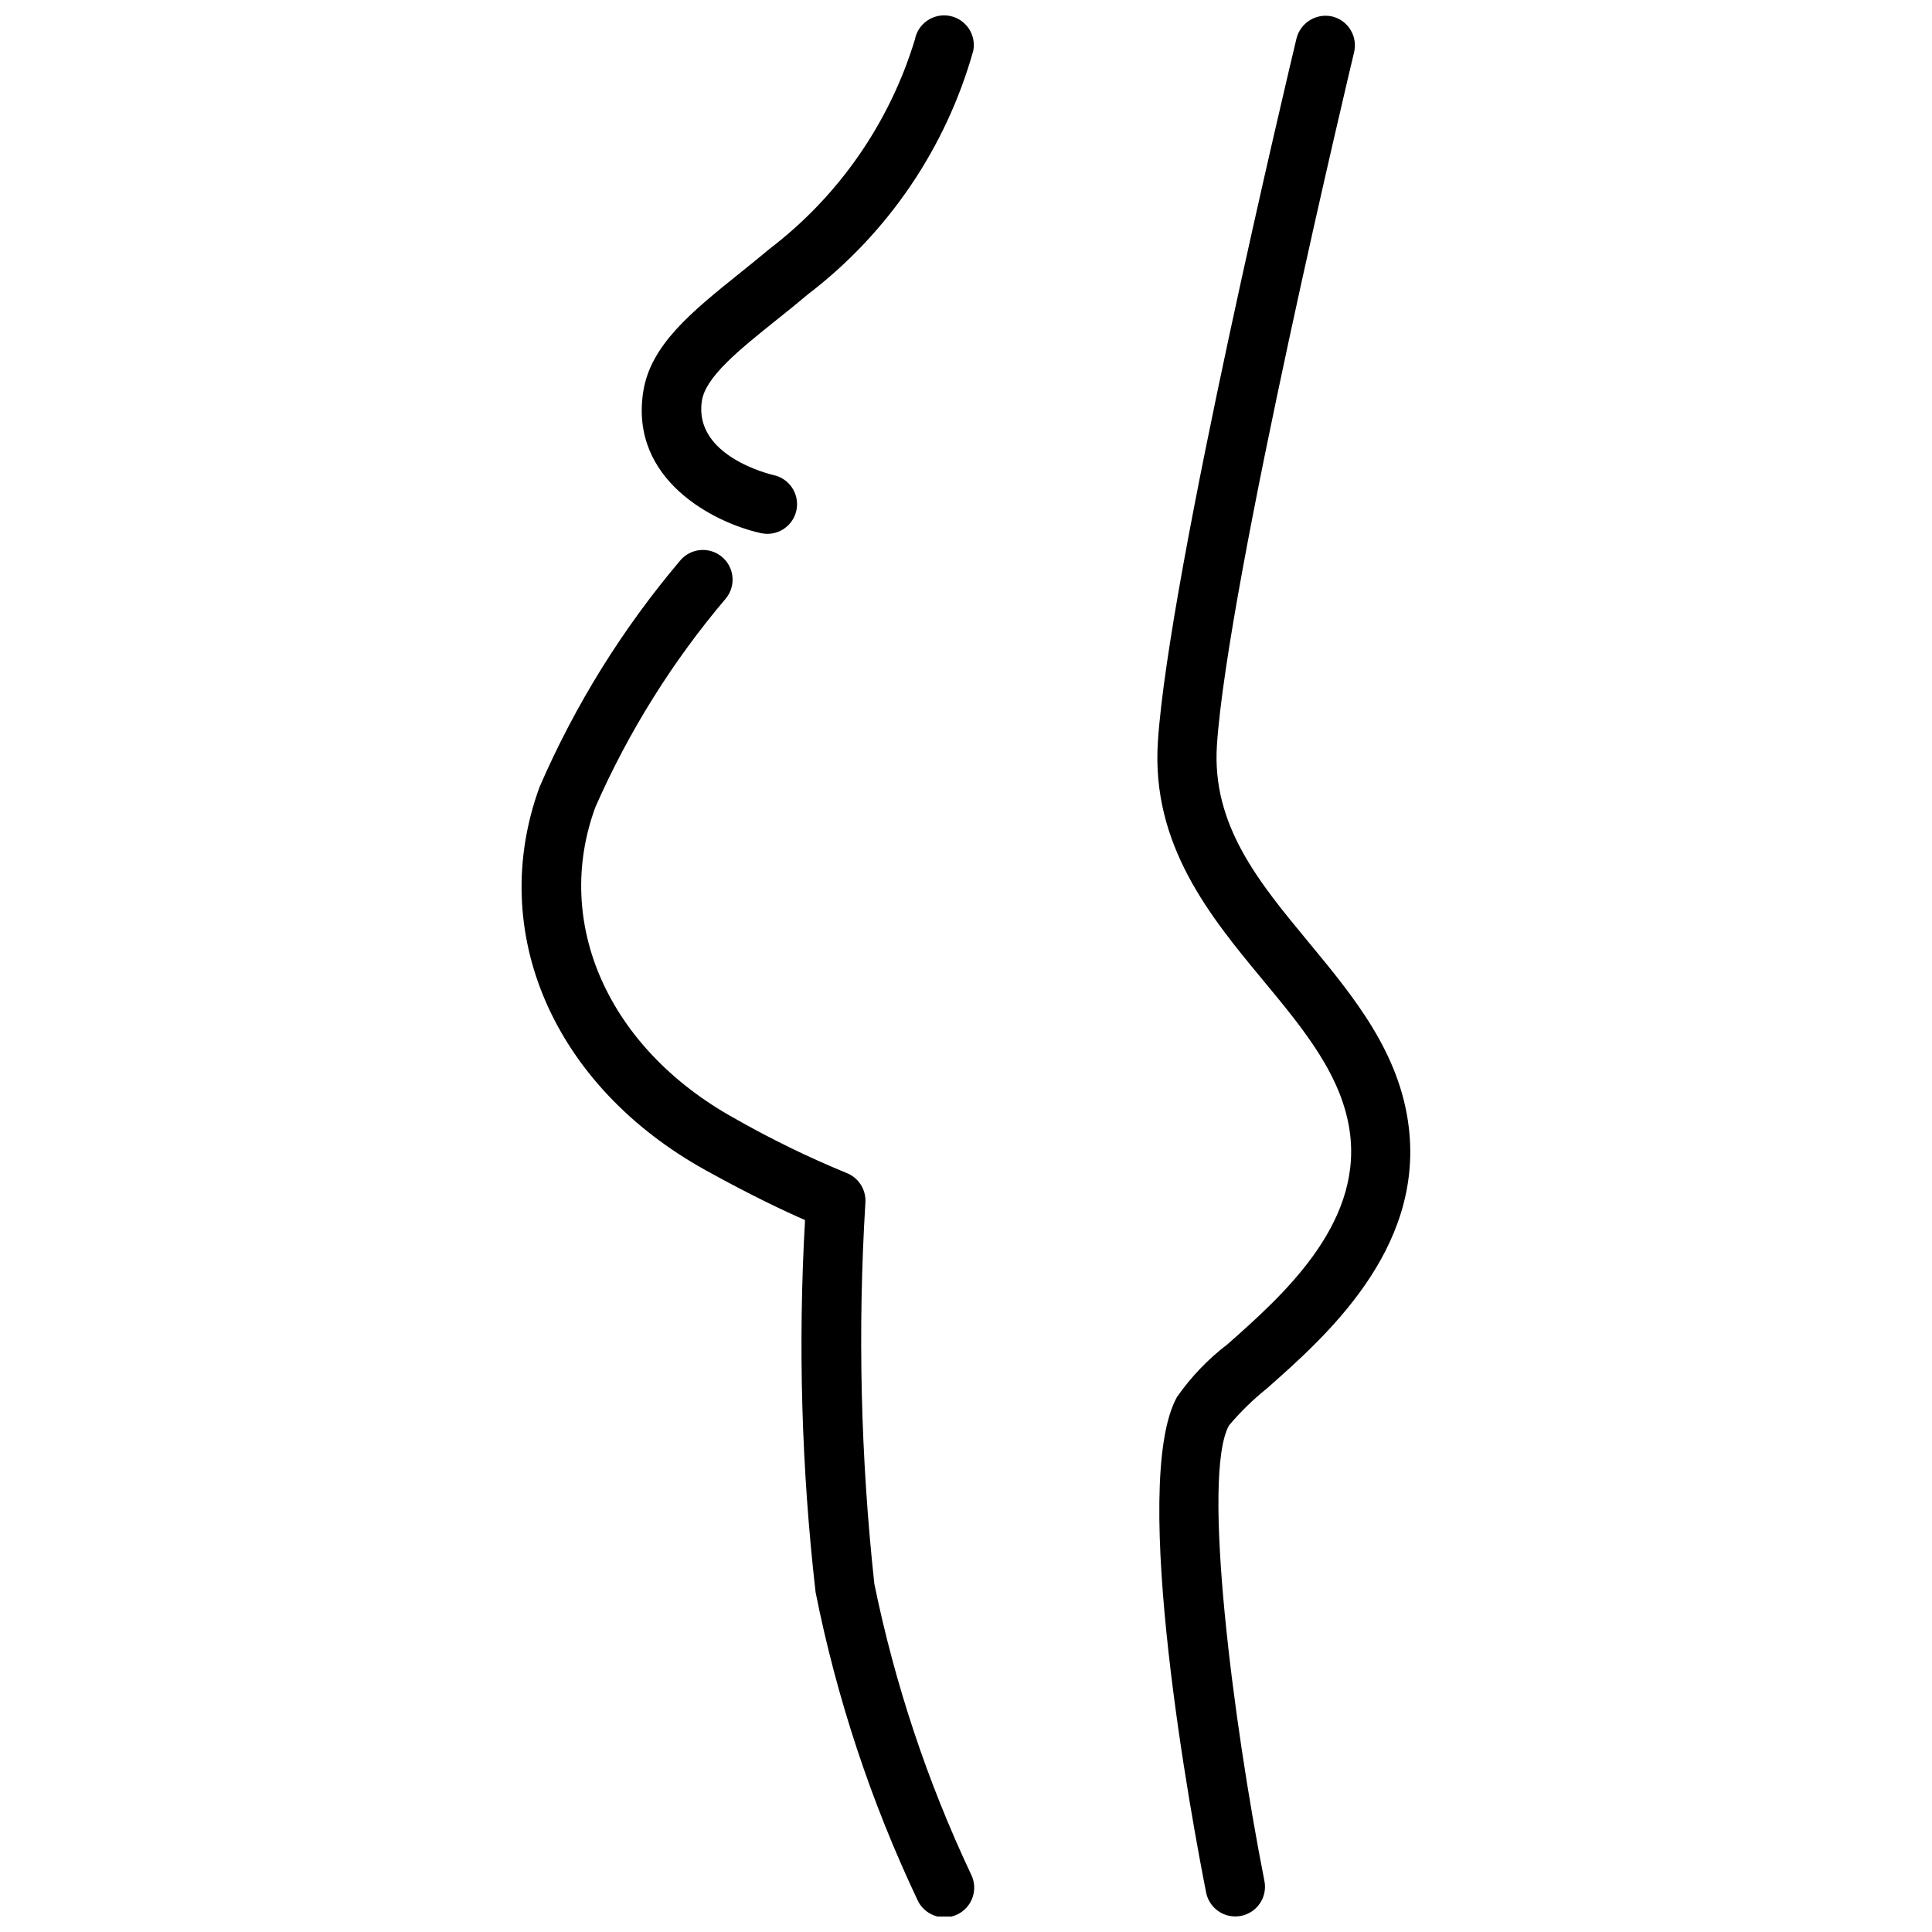
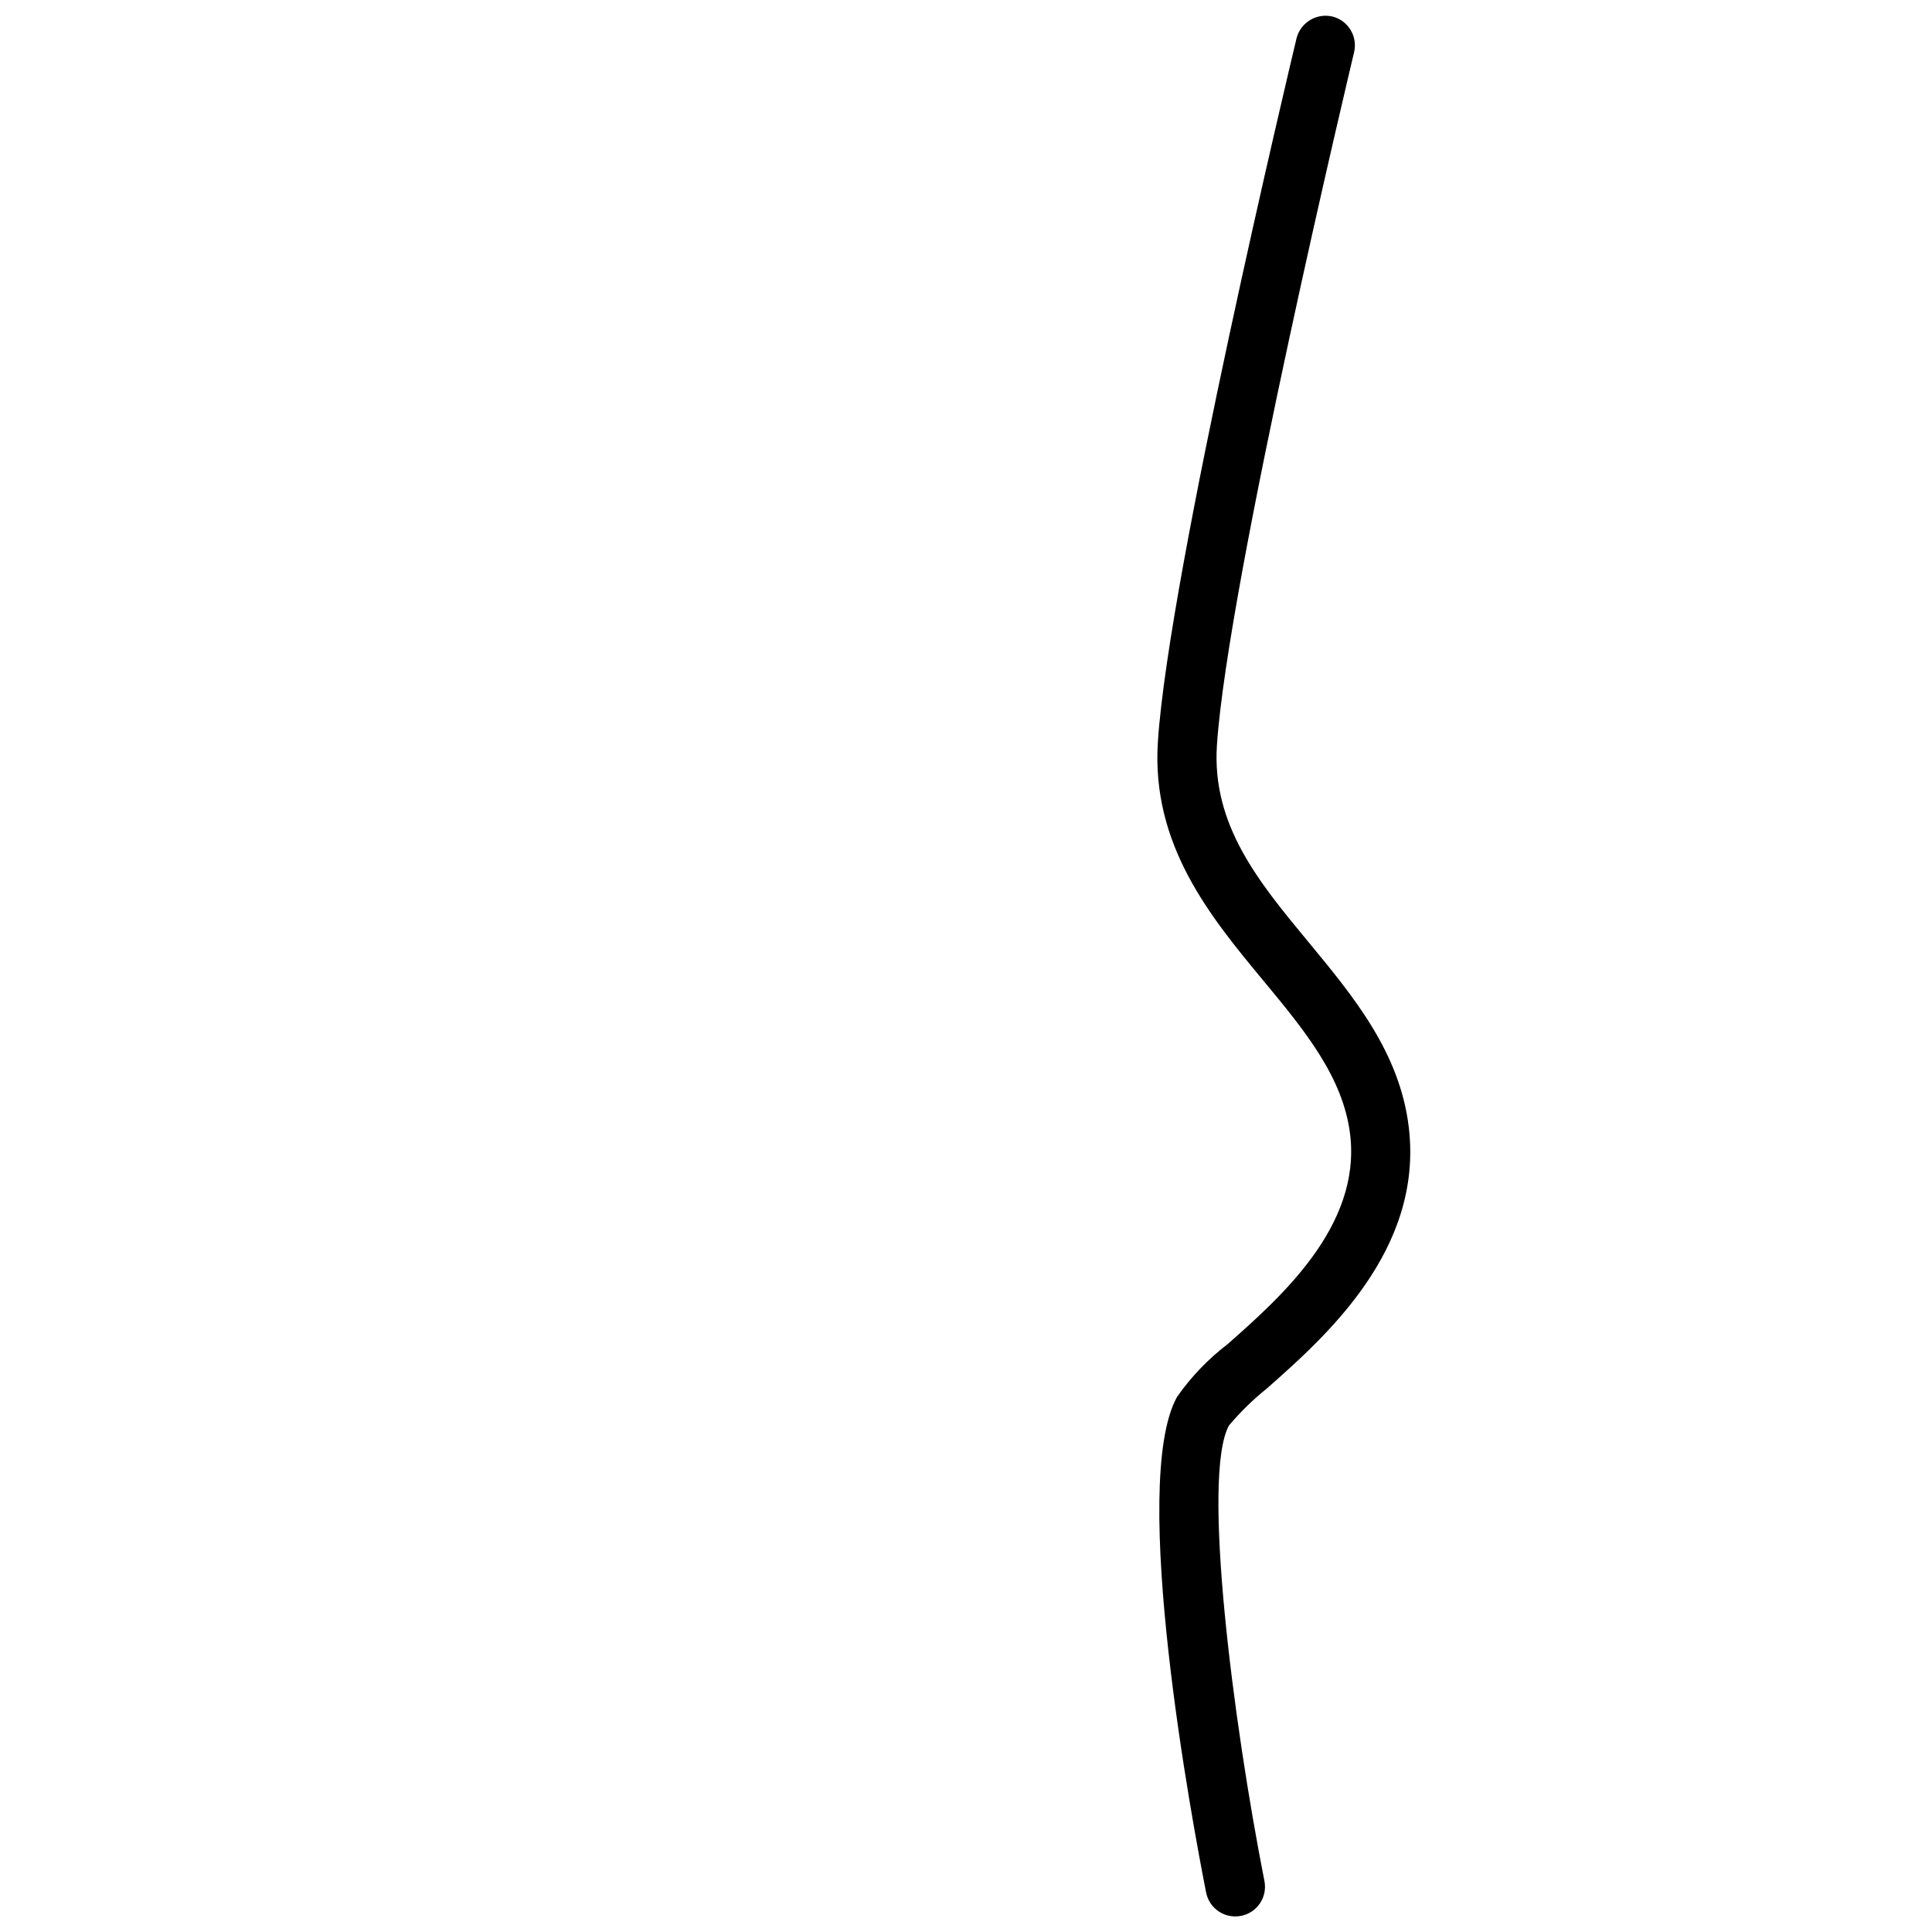
<svg xmlns="http://www.w3.org/2000/svg" width="800px" height="800px" version="1.1" viewBox="144 144 512 512">
  <defs>
    <clipPath id="c">
-       <path d="m282 289h121v362.9h-121z" />
-     </clipPath>
+       </clipPath>
    <clipPath id="b">
-       <path d="m314 148.09h89v137.91h-89z" />
-     </clipPath>
+       </clipPath>
    <clipPath id="a">
      <path d="m450 148.09h68v503.81h-68z" />
    </clipPath>
  </defs>
  <g>
    <g clip-path="url(#c)">
-       <path d="m375.71 563.74c-3.637-33.555-4.43-67.352-2.371-101.04 0.219-3.461-1.84-6.656-5.082-7.883-10.188-4.191-20.094-9.027-29.66-14.484-33.324-18.473-48.137-51.59-36.82-82.426 8.809-20.035 20.477-38.688 34.637-55.379 2.719-3.387 2.176-8.336-1.211-11.055-3.391-2.719-8.34-2.176-11.059 1.211-15.238 18.02-27.75 38.176-37.137 59.828-14.074 38.406 3.59 79.234 43.988 101.61 12.039 6.664 20.992 10.883 26.344 13.203h0.004c-1.883 32.906-0.945 65.914 2.801 98.66 5.621 28.145 14.676 55.492 26.953 81.43 0.855 1.945 2.465 3.465 4.457 4.207 1.992 0.742 4.199 0.648 6.121-0.262 1.922-0.91 3.394-2.559 4.082-4.57 0.684-2.016 0.527-4.219-0.438-6.113-11.566-24.539-20.164-50.371-25.609-76.945z" />
-     </g>
+       </g>
    <g clip-path="url(#b)">
      <path d="m345.66 285.29c0.559 0.121 1.129 0.184 1.699 0.188 4.016-0.004 7.383-3.023 7.824-7.012 0.438-3.988-2.195-7.668-6.113-8.543-0.871-0.199-21.316-5.027-19.062-19.691 0.977-6.359 9.75-13.414 19.941-21.578 2.656-2.098 5.414-4.356 8.207-6.695l0.004-0.004c21.199-16.191 36.562-38.836 43.77-64.52 0.82-4.269-1.977-8.398-6.25-9.219-4.273-0.82-8.402 1.977-9.223 6.25-6.691 22.047-20.141 41.438-38.445 55.43-2.707 2.266-5.383 4.418-7.957 6.488-12.723 10.223-23.711 19.051-25.602 31.488-3.609 23.363 18.844 34.699 31.207 37.418z" />
    </g>
    <g clip-path="url(#a)">
      <path d="m517.36 442.86c-2.352-19.941-14.695-34.793-26.574-49.176-13.195-15.934-25.672-30.996-24.289-52.176 2.848-43.316 36.023-182.3 36.359-183.7 0.984-4.215-1.617-8.434-5.824-9.445-4.203-0.938-8.391 1.641-9.445 5.816-1.375 5.762-33.816 141.7-36.734 186.35-1.805 27.426 13.961 46.465 27.867 63.25 10.926 13.184 21.254 25.641 23.09 40.934 2.867 24.297-18.398 43.035-32.465 55.492-5.176 3.949-9.711 8.68-13.438 14.02-12.742 23.09 4.199 113.44 7.734 131.35 0.75 3.668 3.977 6.301 7.715 6.297 0.52 0 1.035-0.051 1.543-0.145 2.051-0.406 3.856-1.609 5.012-3.348 1.16-1.734 1.582-3.863 1.172-5.91-8.301-42.133-16.699-107.44-9.395-120.7 3.027-3.598 6.398-6.887 10.066-9.824 15.43-13.637 41.418-36.57 37.605-69.074z" />
    </g>
  </g>
</svg>